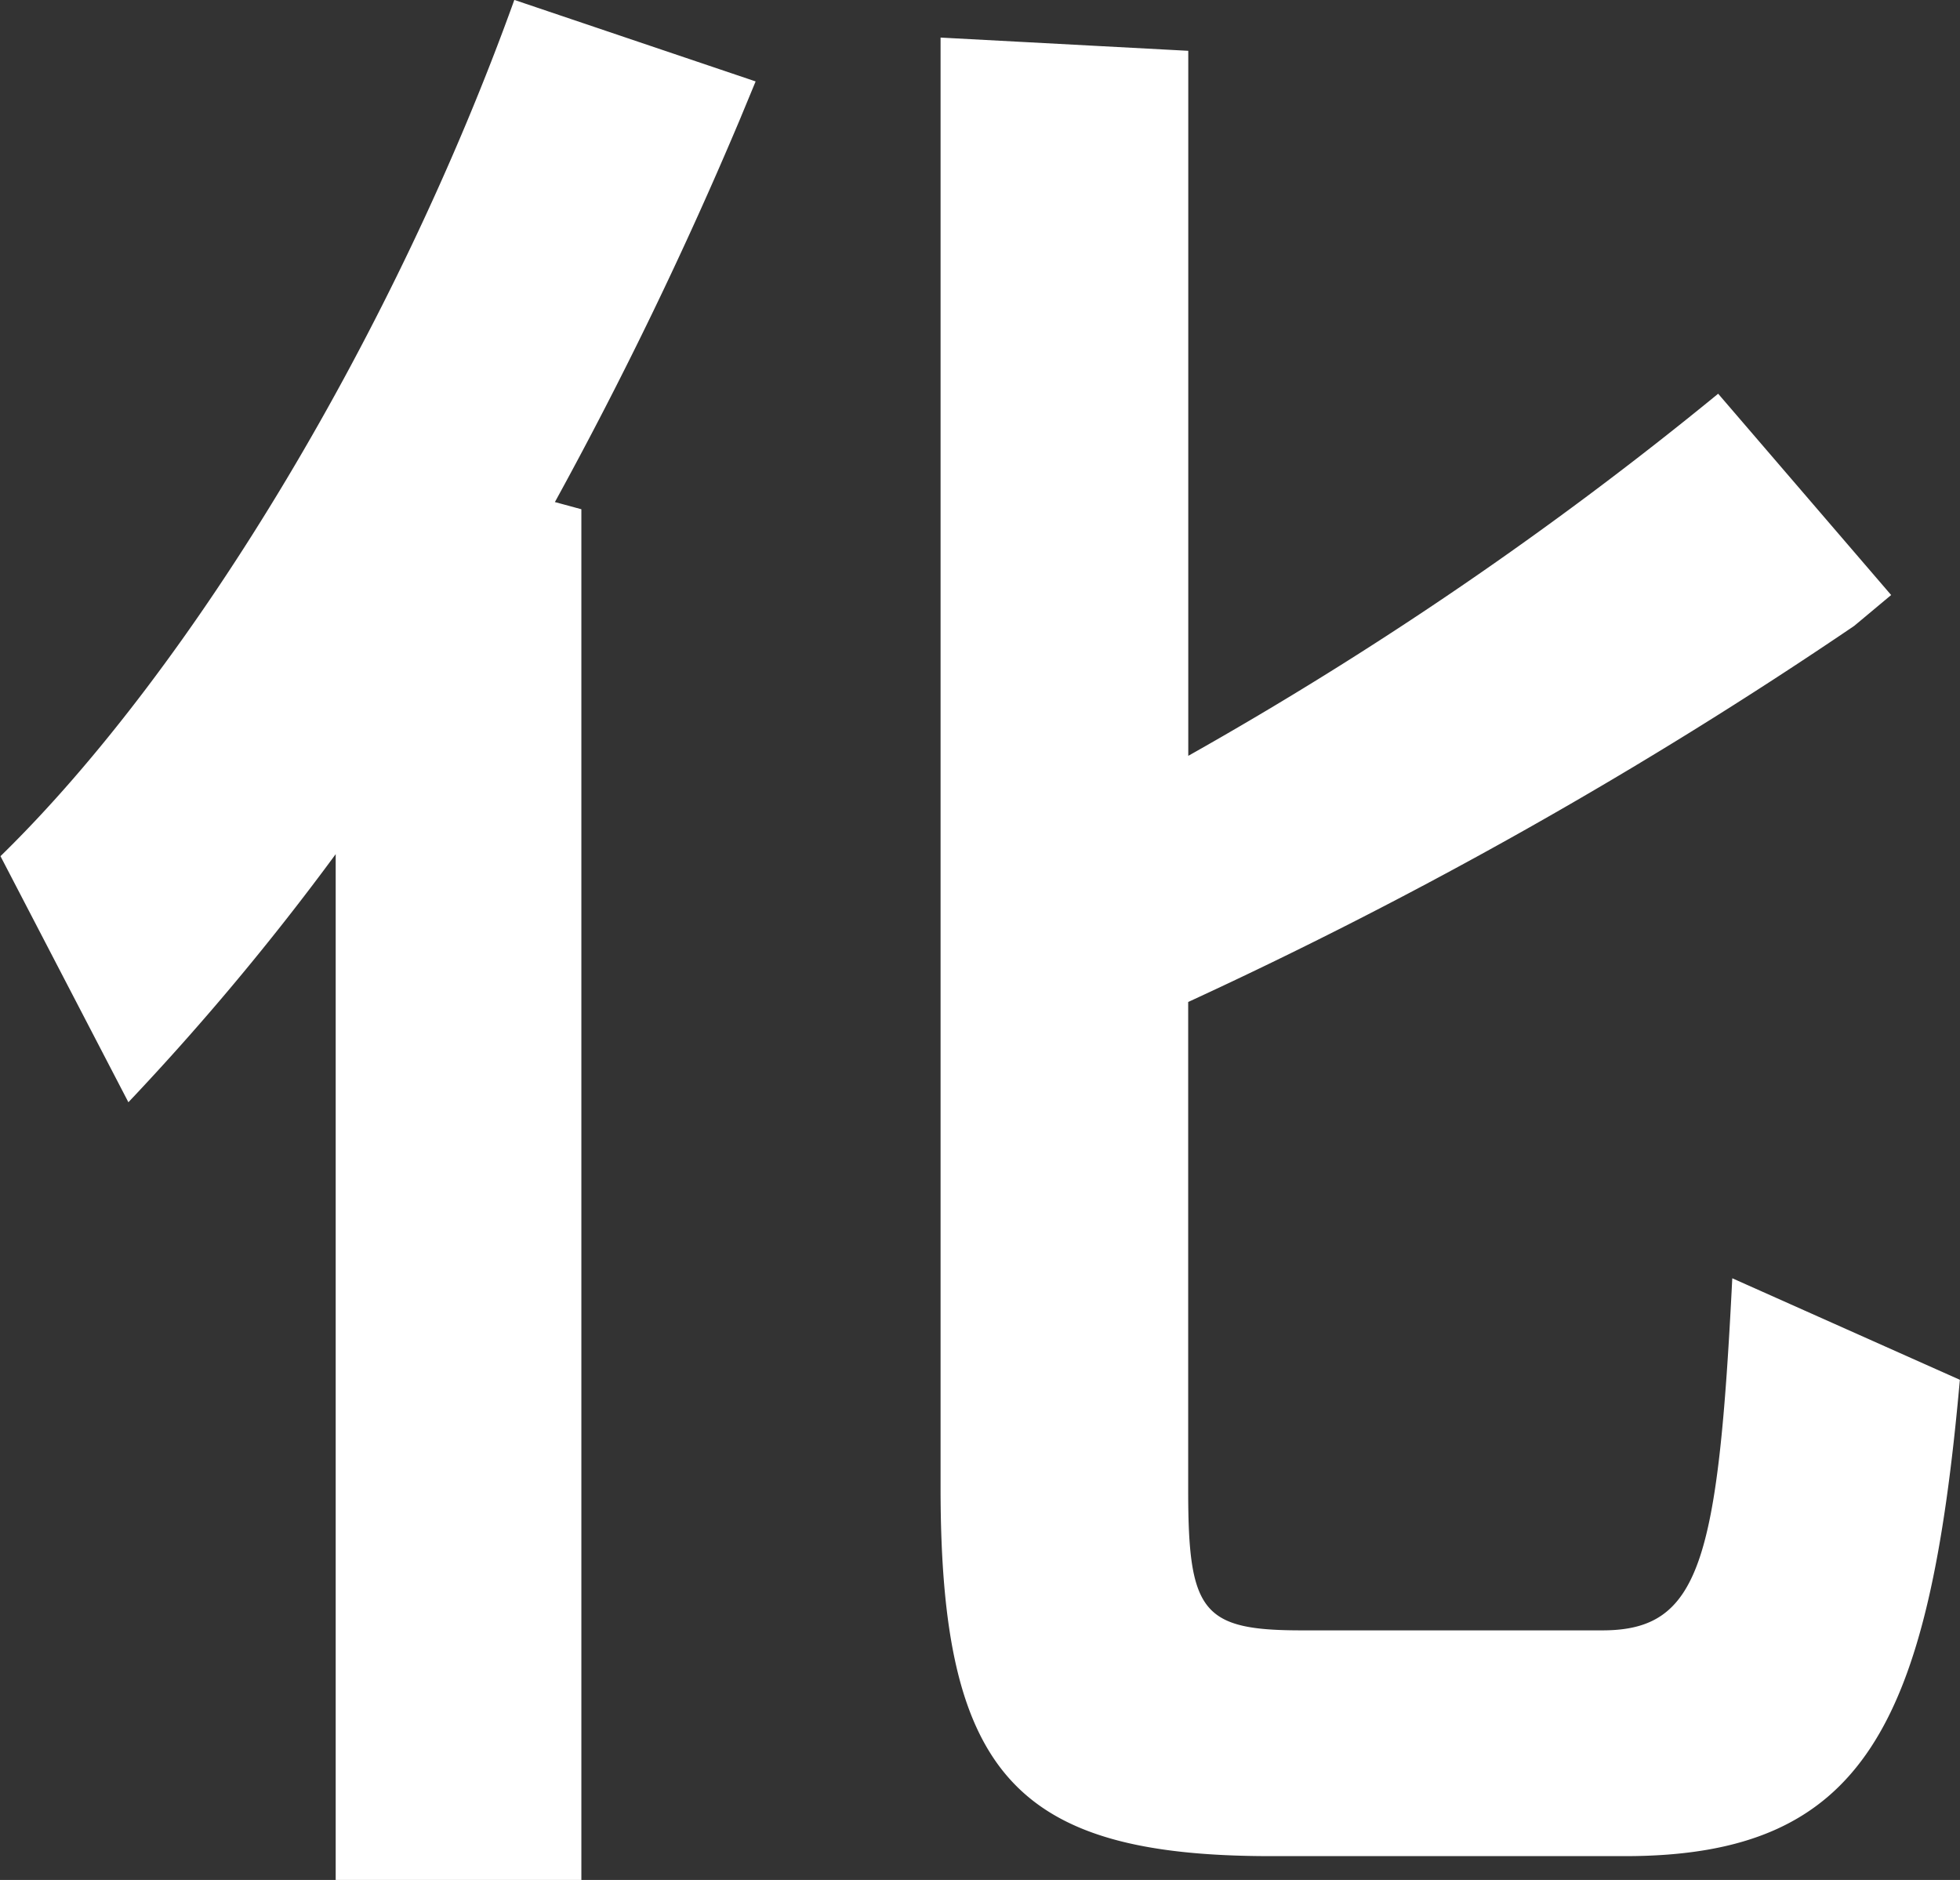
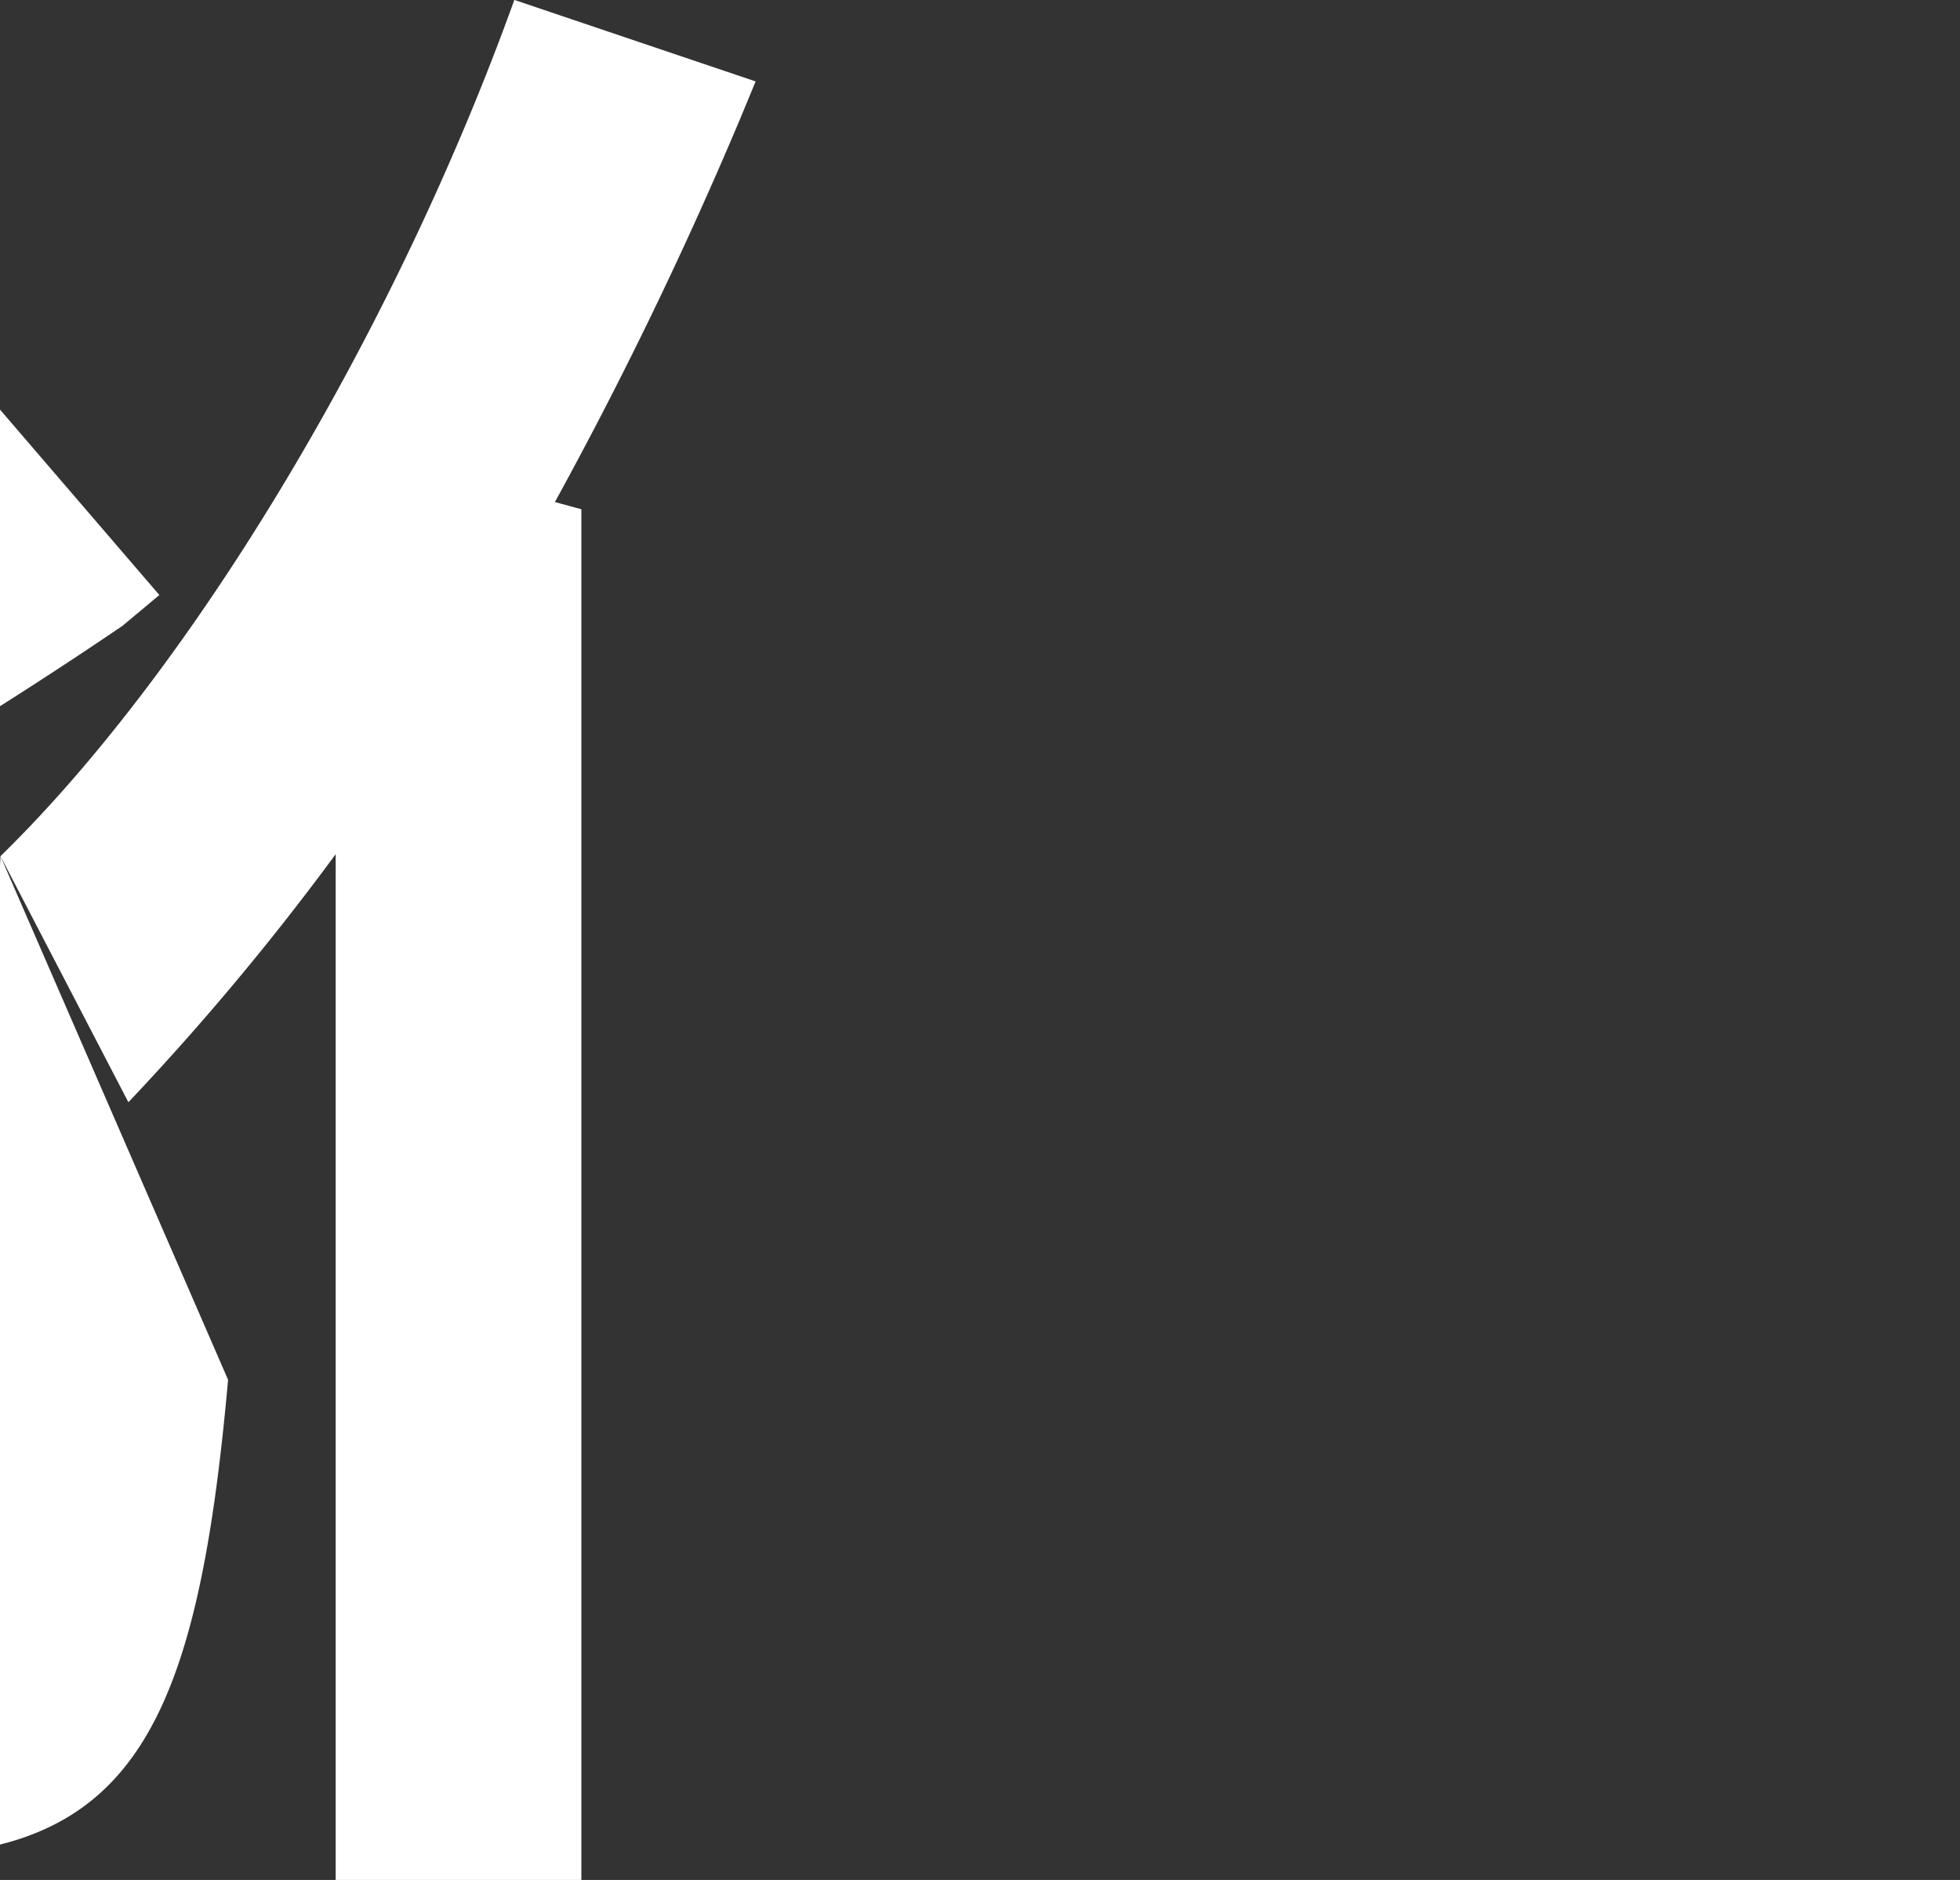
<svg xmlns="http://www.w3.org/2000/svg" width="44.438" height="42.624" viewBox="0 0 44.438 42.624">
  <rect x="0" y="0" width="44.438" height="42.624" fill="#333333" stroke="none" />
  <defs>
    <style>
      .cls-1 {
        fill: #fff;
        fill-rule: evenodd;
      }
    </style>
  </defs>
-   <path id="_04" data-name="04" class="cls-1" d="M630.511,915.6l2.9,5.579a59.164,59.164,0,0,0,4.7-5.625v23.27h5.57v-31.09l-0.6-.163a93.477,93.477,0,0,0,4.189-8.663l0.362-.874-5.471-1.848C639.487,903.619,634.93,911.286,630.511,915.6Zm39.264,9.57c-0.322,6.442-.736,7.983-2.946,7.983h-6.813c-2.254,0-2.577-.408-2.577-3.175V918.906a105.351,105.351,0,0,0,15.1-8.527l0.838-.7-3.922-4.564a84.091,84.091,0,0,1-12.014,8.21V897.34l-5.616-.3v32.886c0,6.486,1.7,8.346,7.5,8.346h8.01c5.431,0,6.9-2.95,7.6-10.8Z" transform="translate(-630.5 -896.188)" />
+   <path id="_04" data-name="04" class="cls-1" d="M630.511,915.6l2.9,5.579a59.164,59.164,0,0,0,4.7-5.625v23.27h5.57v-31.09l-0.6-.163a93.477,93.477,0,0,0,4.189-8.663l0.362-.874-5.471-1.848C639.487,903.619,634.93,911.286,630.511,915.6Zc-0.322,6.442-.736,7.983-2.946,7.983h-6.813c-2.254,0-2.577-.408-2.577-3.175V918.906a105.351,105.351,0,0,0,15.1-8.527l0.838-.7-3.922-4.564a84.091,84.091,0,0,1-12.014,8.21V897.34l-5.616-.3v32.886c0,6.486,1.7,8.346,7.5,8.346h8.01c5.431,0,6.9-2.95,7.6-10.8Z" transform="translate(-630.5 -896.188)" />
</svg>